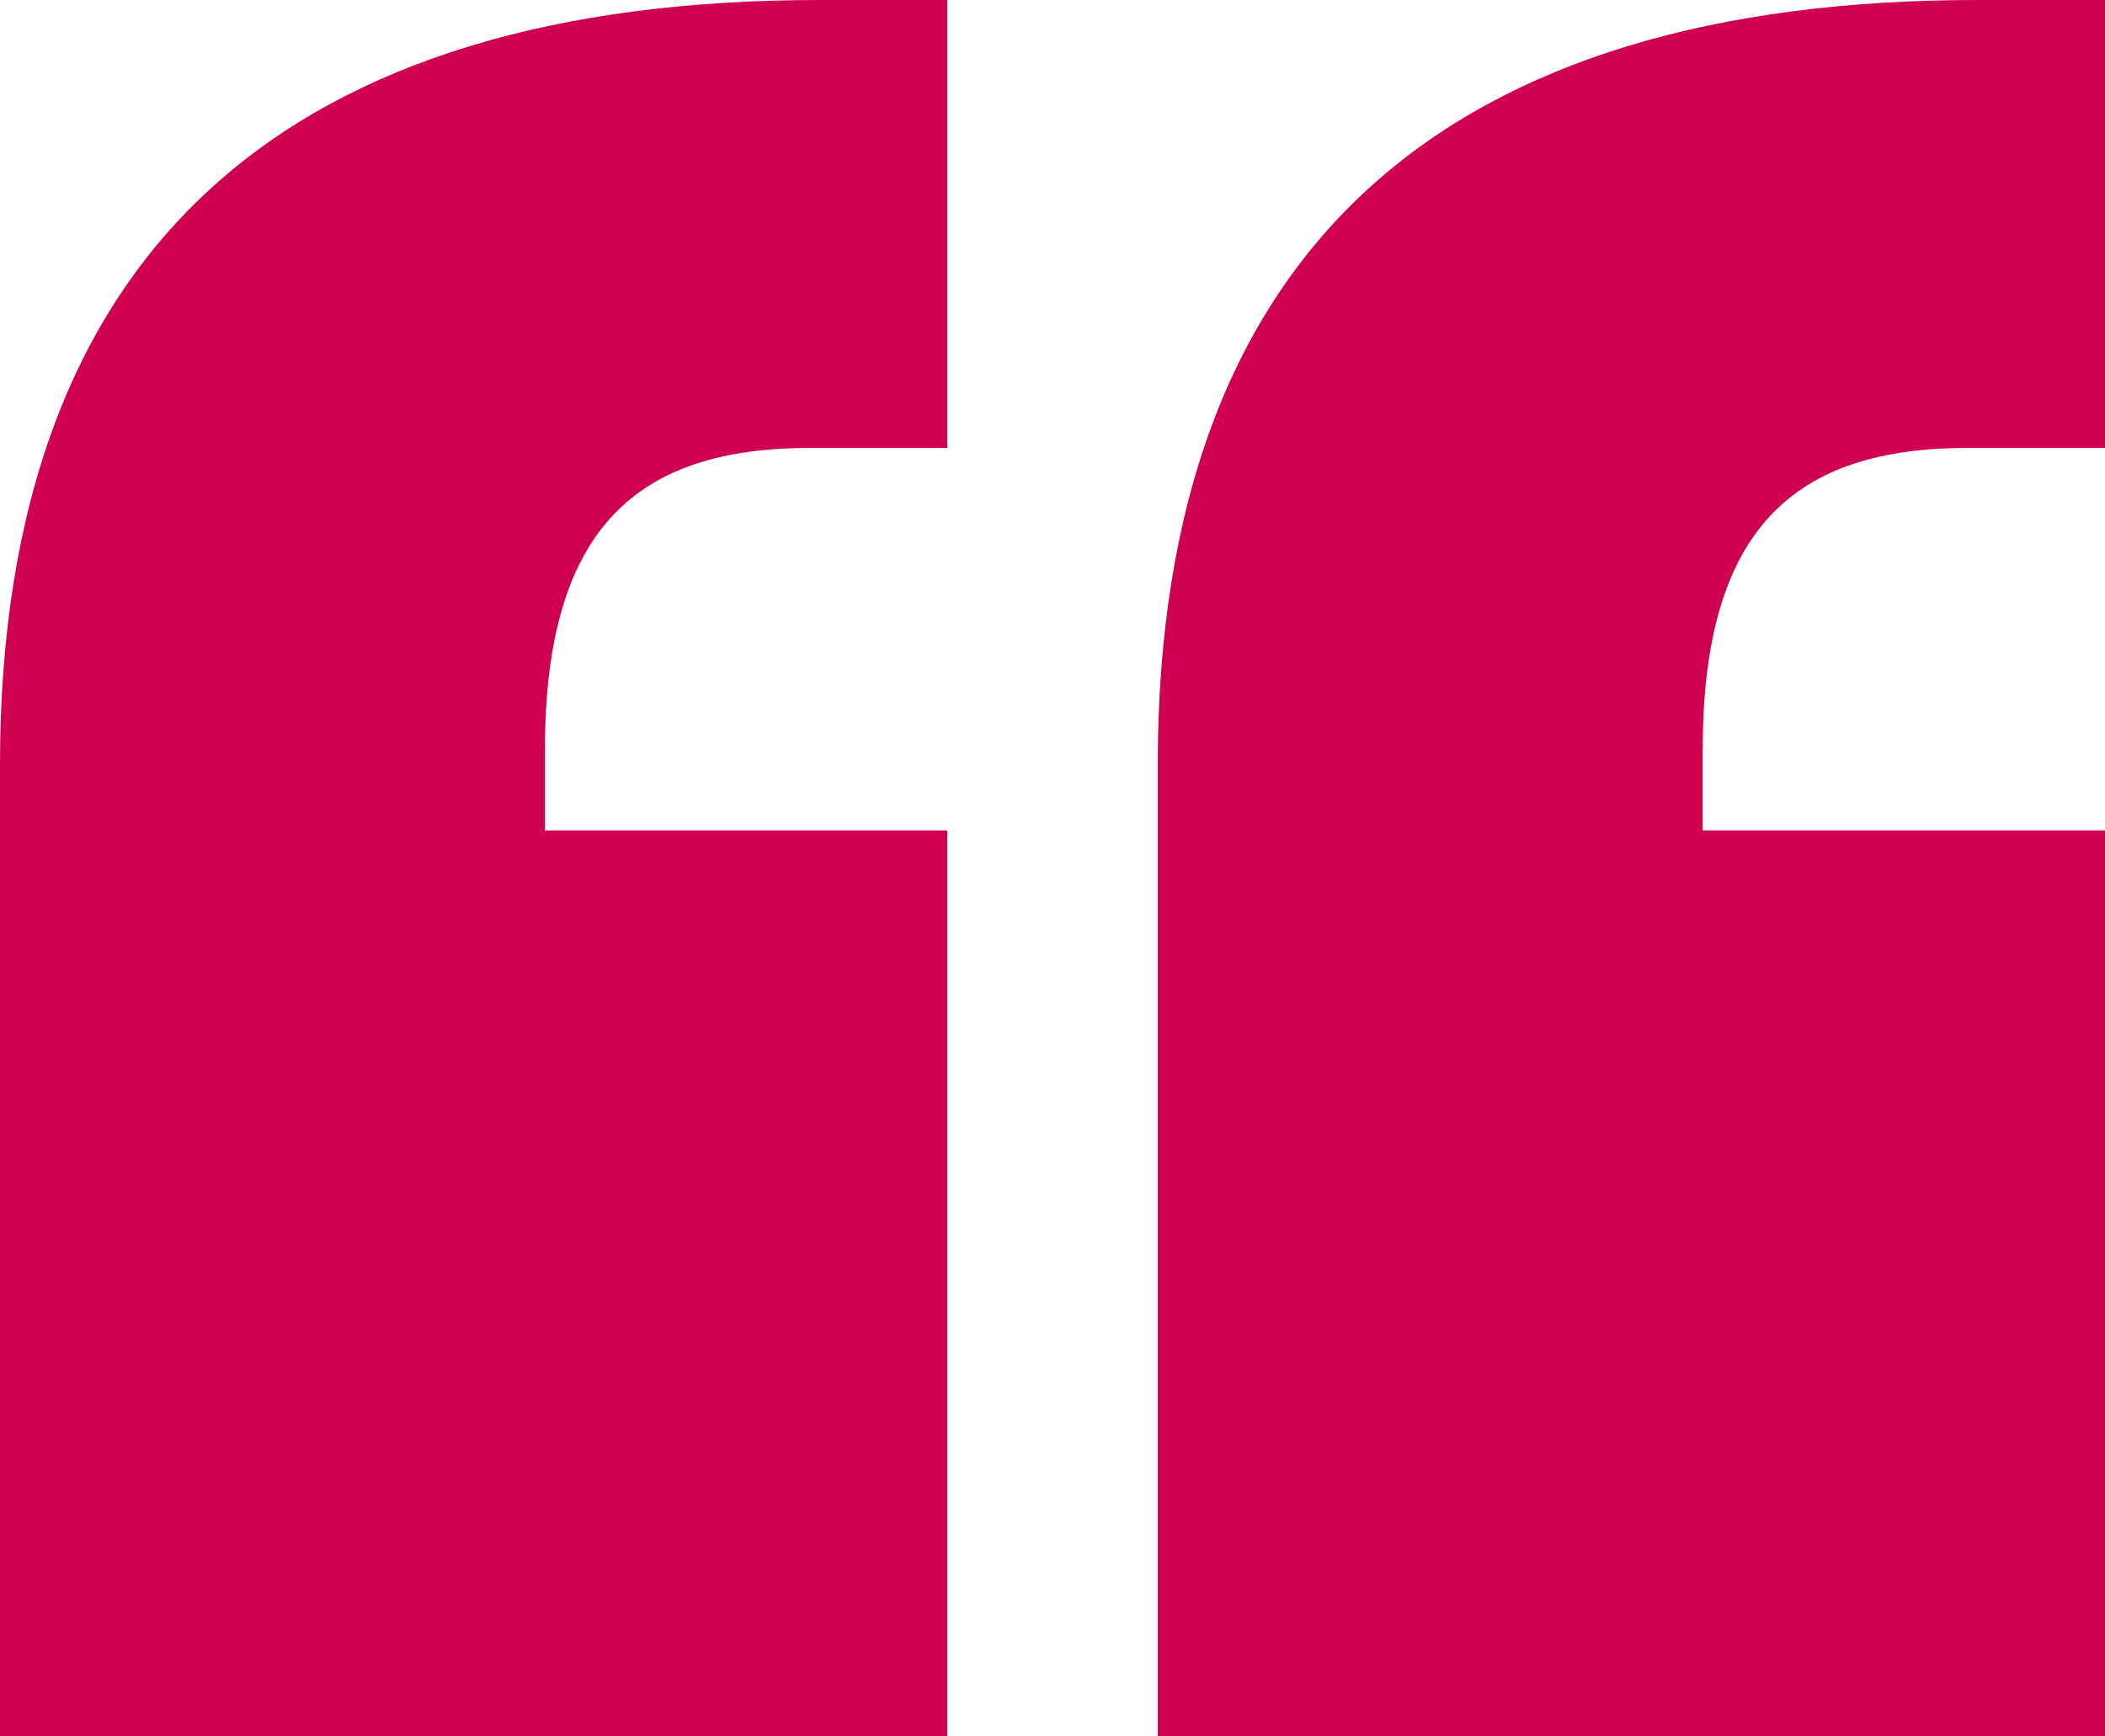
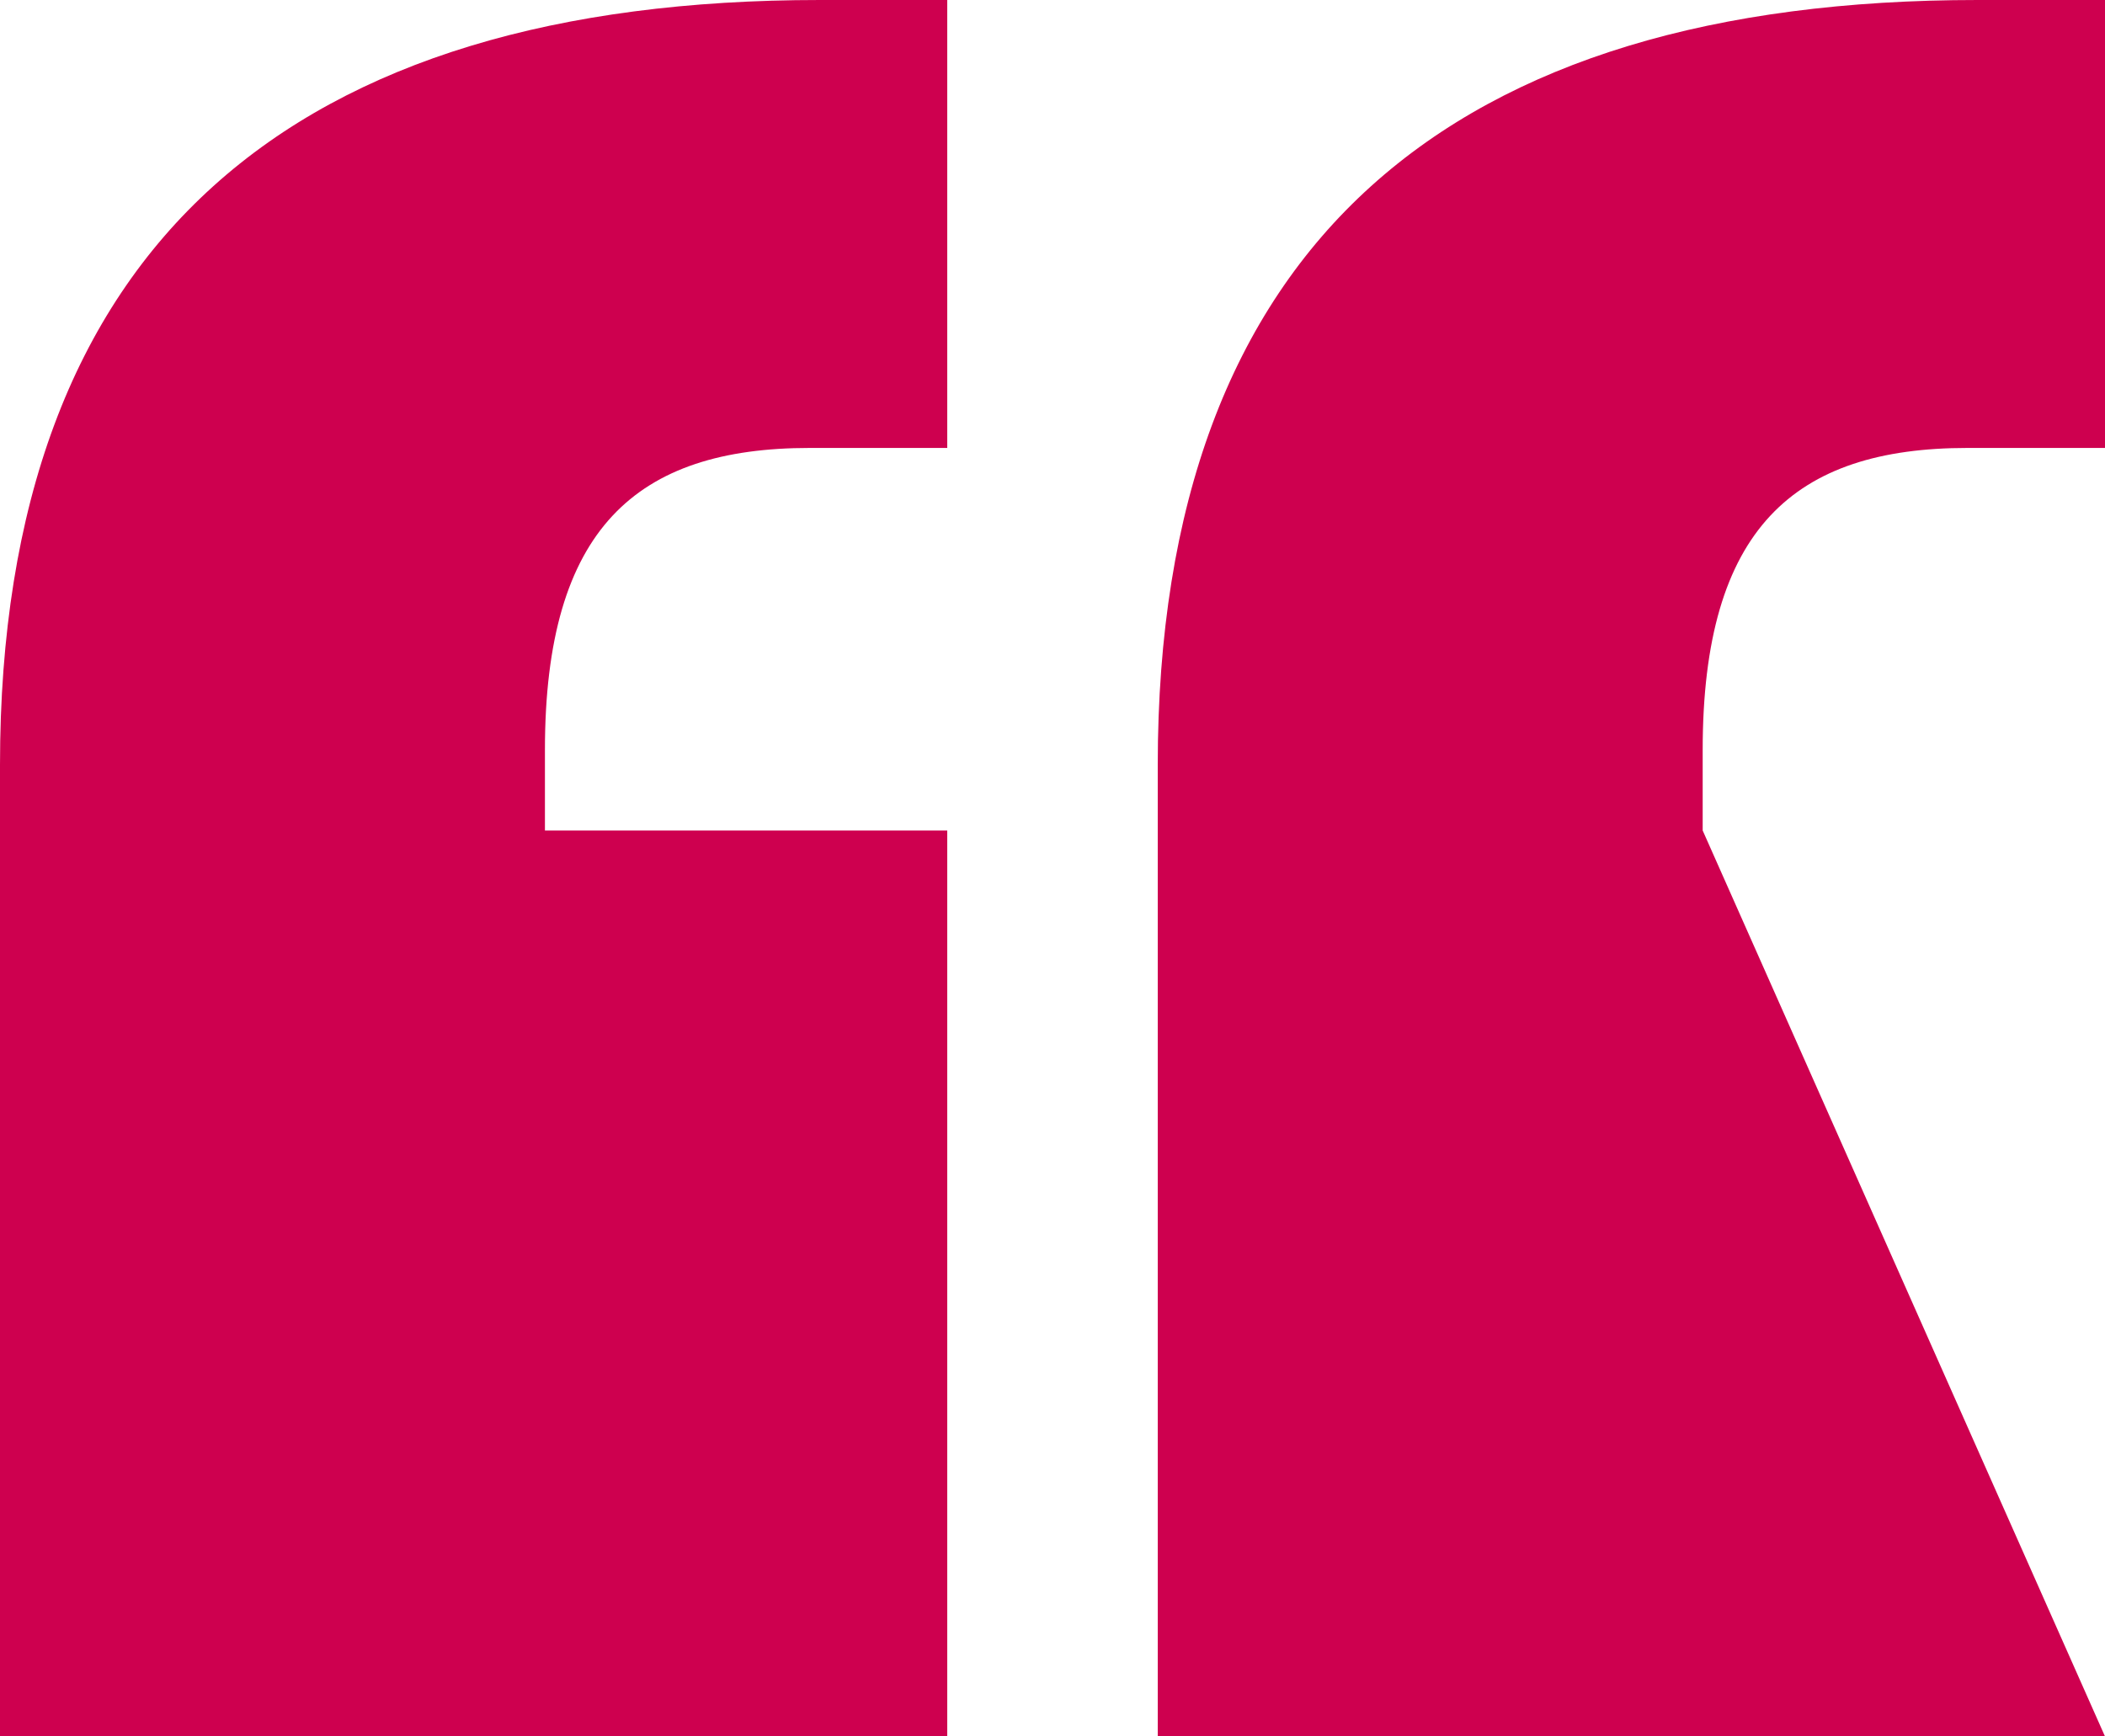
<svg xmlns="http://www.w3.org/2000/svg" width="40px" height="33px" viewBox="0 0 40 33" version="1.1">
  <title>quote icon</title>
  <desc>Created with Sketch.</desc>
  <g id="Design" stroke="none" stroke-width="1" fill="none" fill-rule="evenodd">
    <g id="KEB---Home" transform="translate(-380, -5130)" fill="#CE004F" fill-rule="nonzero">
      <g id="Group-8" transform="translate(50, 4887)">
-         <path d="M330,257.539 L330,276 L348,276 L348,258.783 L340.355,258.783 L340.355,257.252 C340.355,253.043 342.097,251.513 345.387,251.513 L348,251.513 L348,243 L345.581,243 C335.613,243 330,247.591 330,257.539 Z M367.387,251.513 C364.097,251.513 362.355,253.043 362.355,257.252 L362.355,258.783 L370,258.783 L370,276 L352,276 L352,257.539 C352,247.591 357.613,243 367.581,243 L370,243 L370,251.513 L367.387,251.513 Z" id="“-copy-3" />
+         <path d="M330,257.539 L330,276 L348,276 L348,258.783 L340.355,258.783 L340.355,257.252 C340.355,253.043 342.097,251.513 345.387,251.513 L348,251.513 L348,243 L345.581,243 C335.613,243 330,247.591 330,257.539 Z M367.387,251.513 C364.097,251.513 362.355,253.043 362.355,257.252 L362.355,258.783 L370,276 L352,276 L352,257.539 C352,247.591 357.613,243 367.581,243 L370,243 L370,251.513 L367.387,251.513 Z" id="“-copy-3" />
      </g>
    </g>
  </g>
</svg>